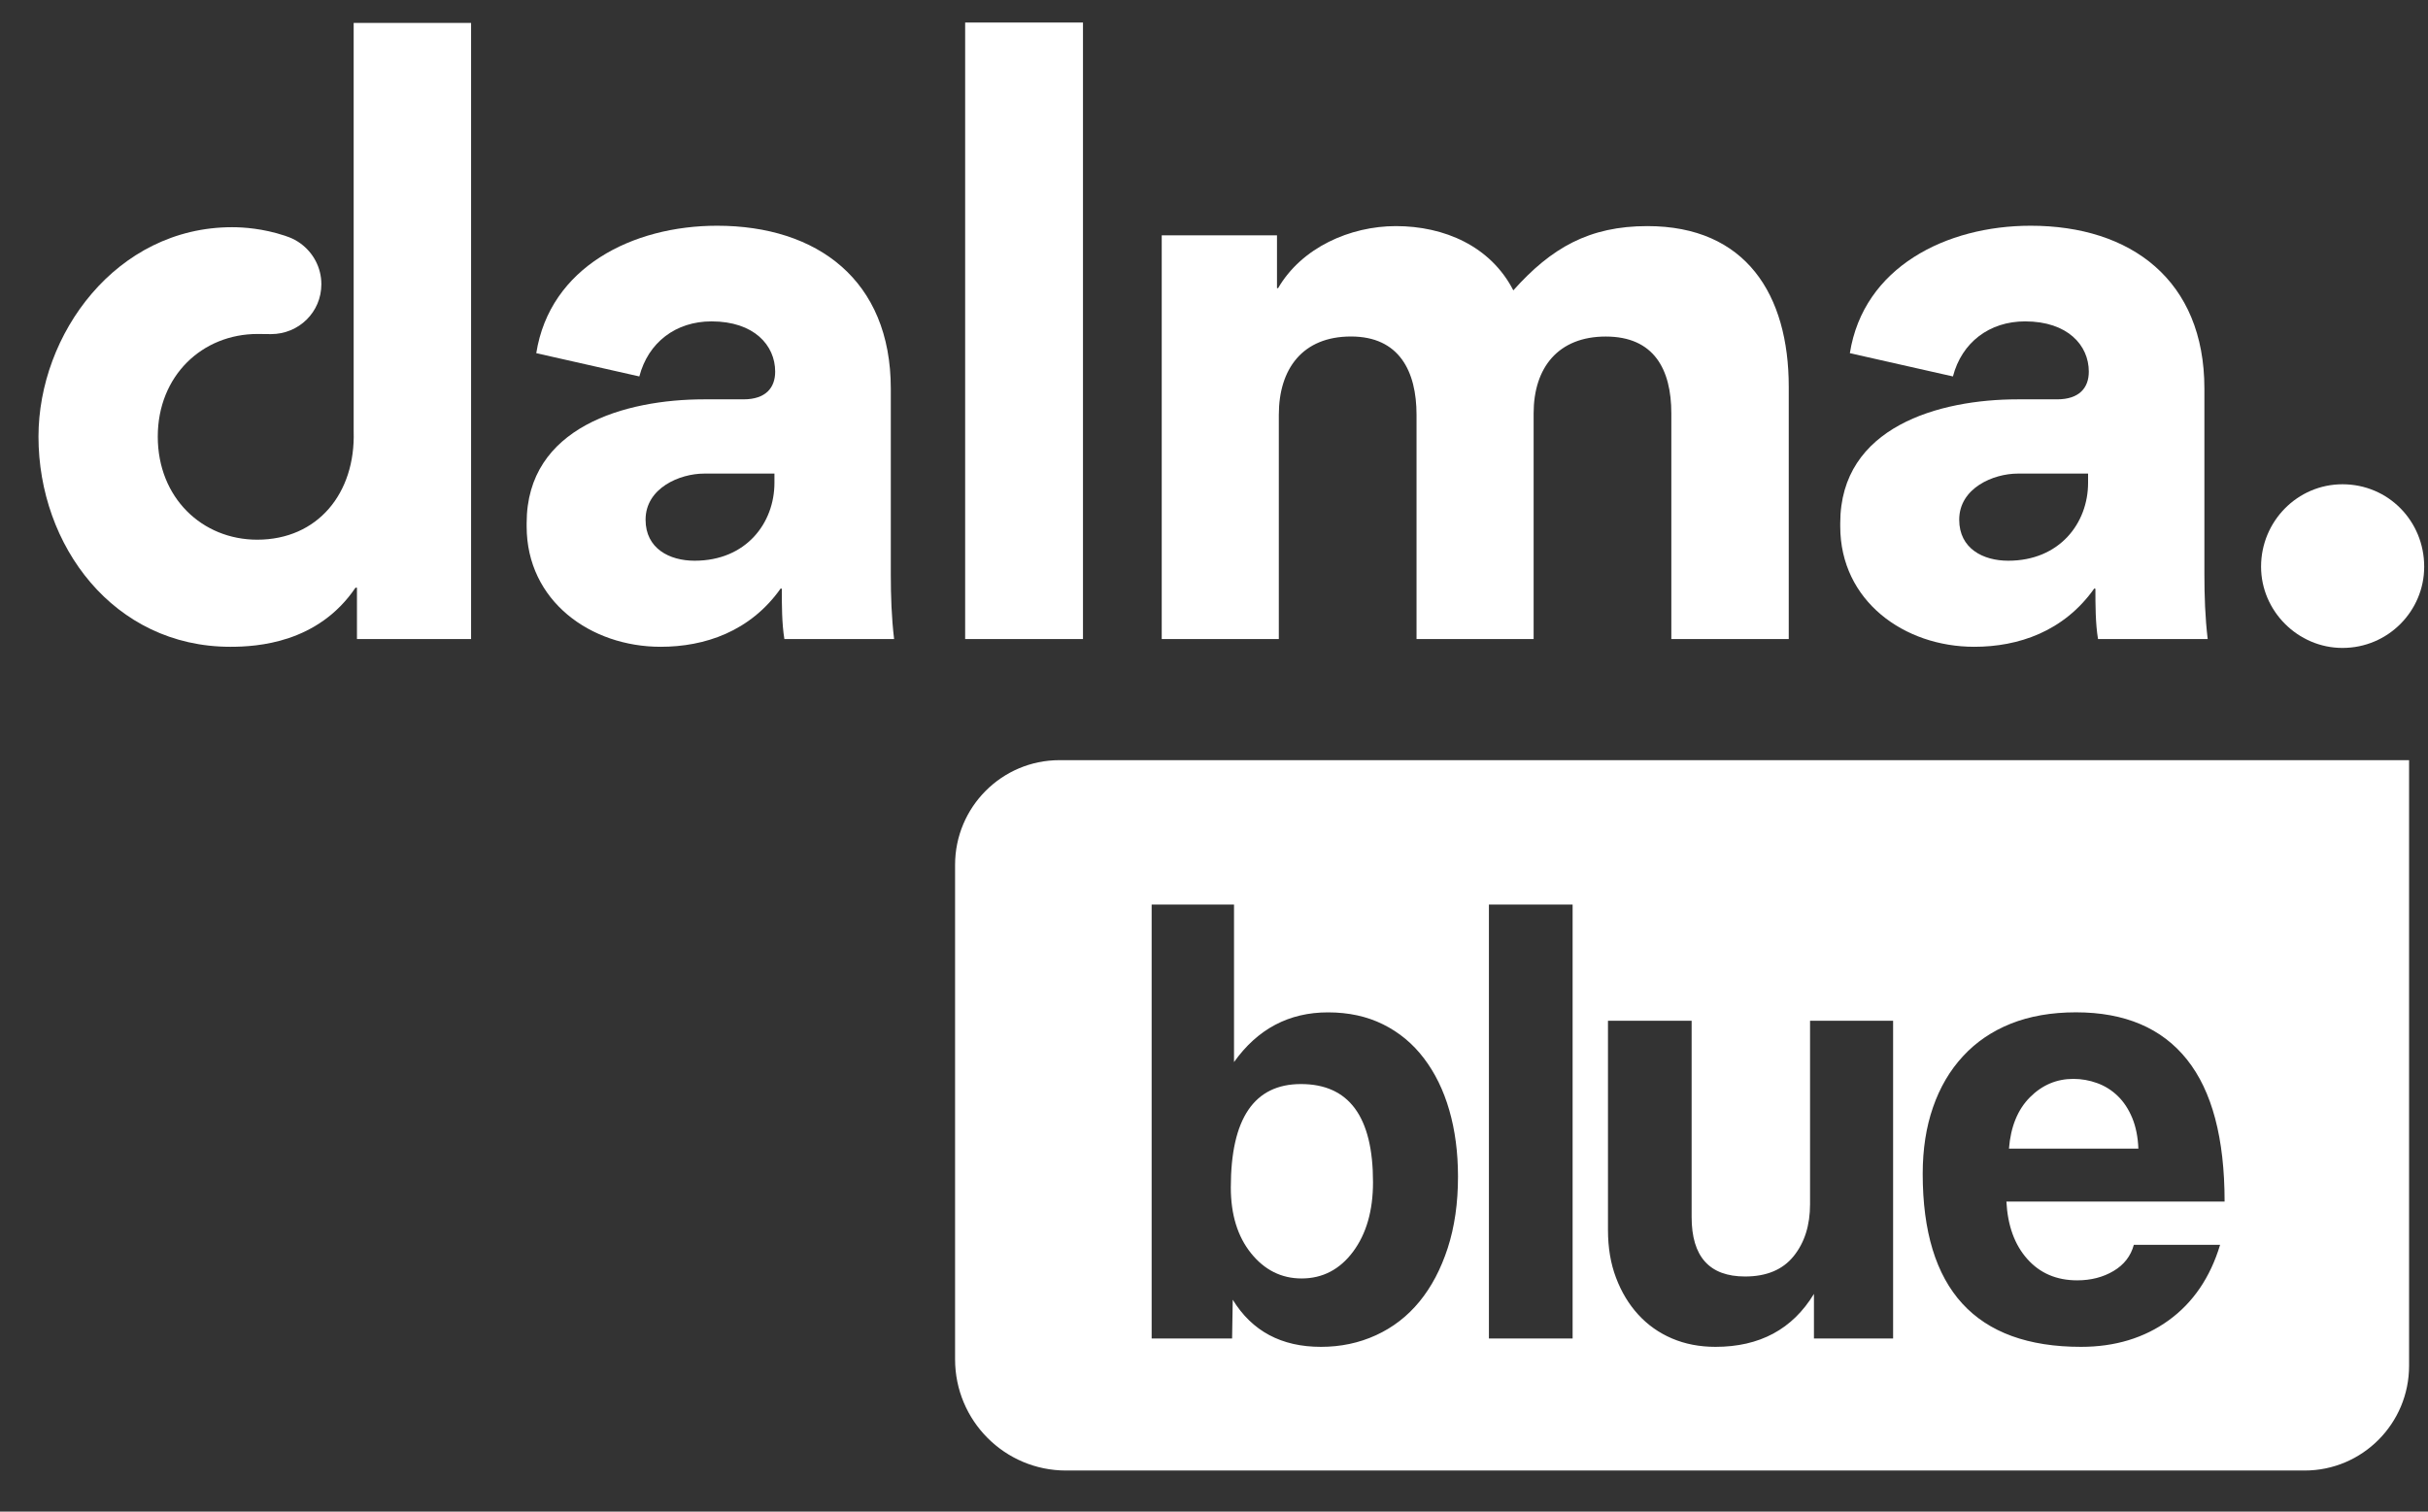
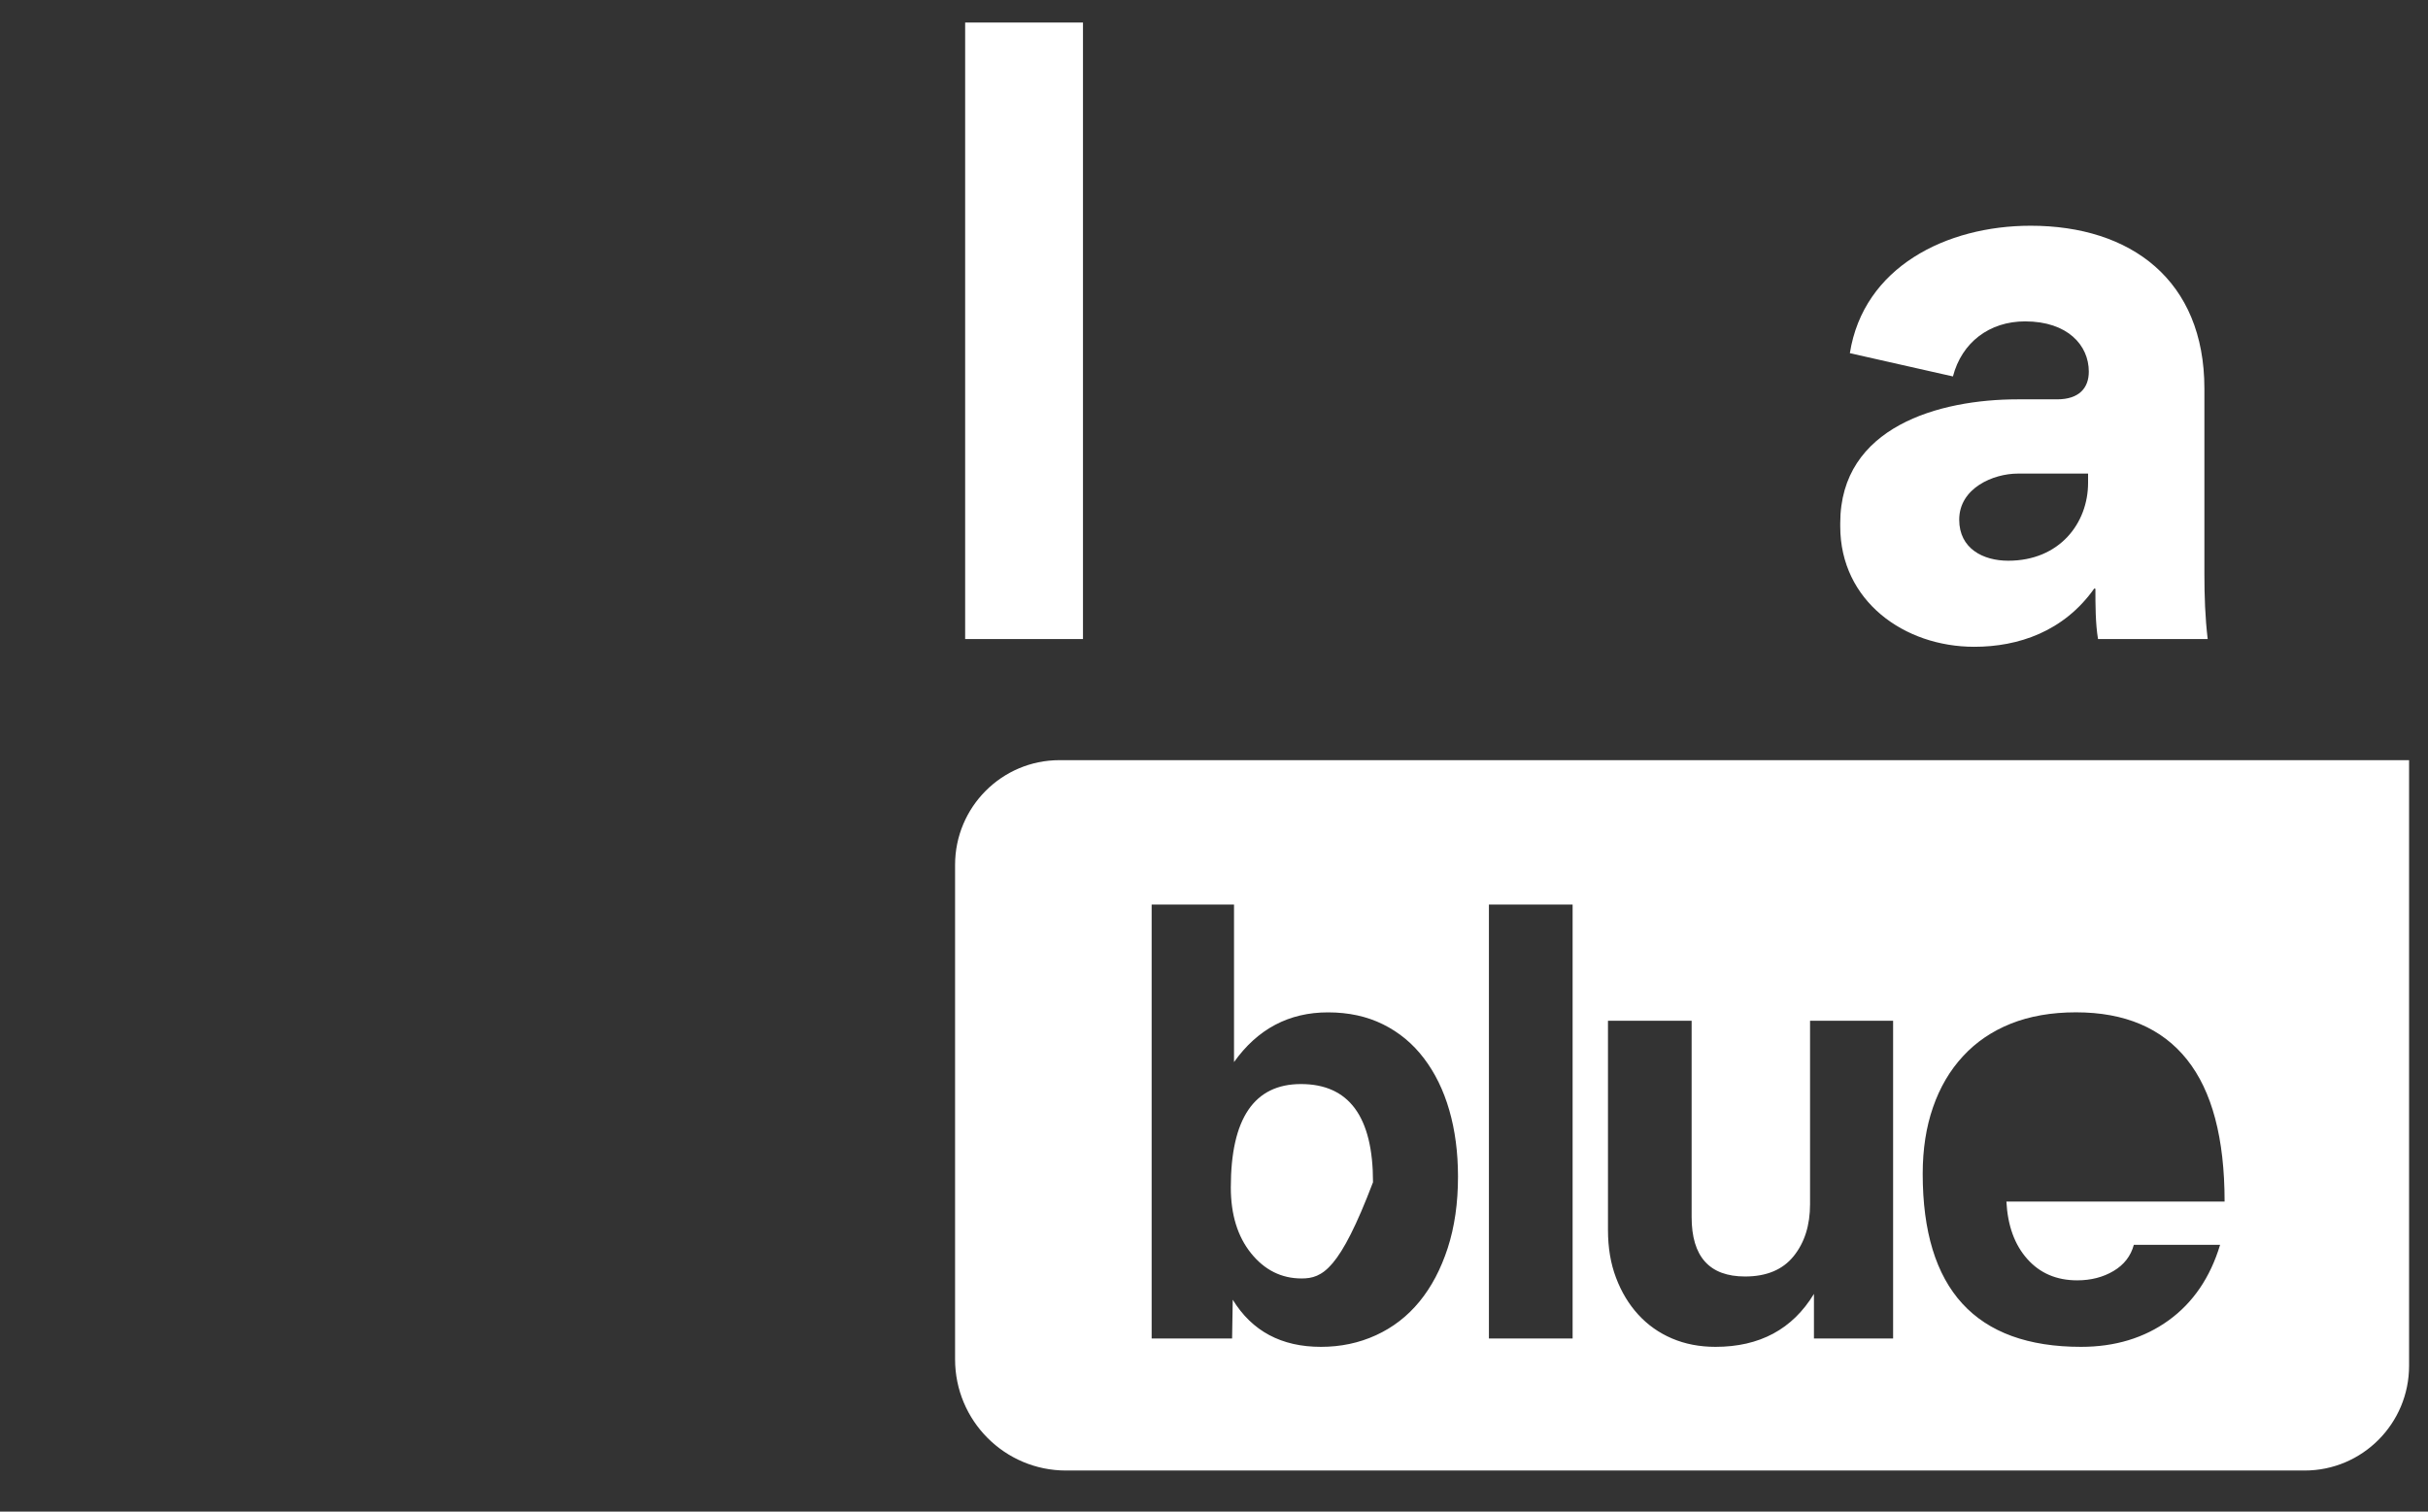
<svg xmlns="http://www.w3.org/2000/svg" width="53" height="33" viewBox="0 0 53 33" fill="none">
  <rect x="0" y="0" width="53" height="33" fill="#333333" stroke="none" />
  <path d="M23.64 0.492V13.951H21.068V0.492H23.64Z" fill="white" />
-   <path fill-rule="evenodd" clip-rule="evenodd" d="M11.496 11.492V11.419C11.496 9.315 13.658 8.718 15.37 8.718H16.23C16.712 8.718 16.921 8.468 16.921 8.113C16.921 7.54 16.463 7.016 15.531 7.016C14.751 7.016 14.149 7.476 13.956 8.218L11.706 7.71C12.003 5.831 13.811 4.928 15.652 4.928C17.838 4.928 19.445 6.113 19.445 8.484V12.532C19.445 13.008 19.461 13.483 19.517 13.951H17.122C17.066 13.612 17.066 13.193 17.066 12.854L17.042 12.846C16.375 13.79 15.379 14.12 14.422 14.12C12.895 14.121 11.496 13.121 11.496 11.492ZM16.905 10.54V10.339H15.37C14.839 10.339 14.092 10.653 14.092 11.346C14.092 11.976 14.615 12.241 15.161 12.241C16.286 12.242 16.905 11.419 16.905 10.54Z" fill="white" />
-   <path d="M33.477 13.951V9.024C33.477 8.024 34.015 7.347 35.052 7.347C36.105 7.347 36.483 8.064 36.483 9.024V13.951H39.046V8.444C39.046 6.435 38.114 4.936 35.96 4.936C34.69 4.936 33.862 5.411 33.034 6.339C32.536 5.371 31.524 4.936 30.471 4.936C29.474 4.936 28.414 5.403 27.899 6.291H27.875V5.137H25.359V13.951H27.915V9.056C27.915 8.048 28.437 7.346 29.49 7.346C30.544 7.346 30.921 8.105 30.921 9.056V13.951H33.477Z" fill="white" />
  <path fill-rule="evenodd" clip-rule="evenodd" d="M40.17 11.492V11.419C40.17 9.315 42.332 8.718 44.044 8.718H44.904C45.386 8.718 45.596 8.468 45.596 8.113C45.596 7.54 45.137 7.016 44.205 7.016C43.425 7.016 42.823 7.476 42.63 8.218L40.38 7.71C40.677 5.831 42.485 4.928 44.326 4.928C46.512 4.928 48.119 6.113 48.119 8.484V12.532C48.119 13.008 48.135 13.483 48.191 13.951H45.797C45.74 13.612 45.74 13.193 45.74 12.854L45.716 12.846C45.049 13.79 44.053 14.12 43.096 14.12C41.569 14.121 40.17 13.121 40.17 11.492ZM45.58 10.54V10.339H44.045C43.514 10.339 42.767 10.653 42.767 11.346C42.767 11.976 43.289 12.241 43.836 12.241C44.96 12.242 45.58 11.419 45.58 10.54Z" fill="white" />
-   <path d="M51.133 10.572C50.152 10.572 49.356 11.379 49.356 12.371C49.356 13.339 50.16 14.145 51.133 14.145C52.129 14.145 52.917 13.339 52.917 12.371C52.917 11.379 52.137 10.572 51.133 10.572Z" fill="white" />
-   <path d="M7.72 0.501V9.416C7.762 10.767 6.935 11.782 5.614 11.782C4.416 11.782 3.444 10.87 3.444 9.532C3.444 8.202 4.416 7.291 5.622 7.291C5.622 7.291 5.908 7.294 5.916 7.294C6.523 7.294 7.015 6.814 7.015 6.205C7.015 5.839 6.836 5.517 6.562 5.316C6.549 5.307 6.537 5.299 6.524 5.29C6.518 5.286 6.511 5.282 6.505 5.277C6.501 5.275 6.497 5.272 6.493 5.27C6.417 5.222 6.333 5.184 6.246 5.156C6.241 5.154 6.236 5.152 6.231 5.15C6.226 5.149 6.221 5.147 6.216 5.145C5.741 4.988 5.314 4.96 5.067 4.96C2.536 4.96 0.84 7.298 0.84 9.532C0.84 11.911 2.479 14.12 5.027 14.12C5.614 14.12 6.94 14.04 7.76 12.83H7.792V13.951H10.283V0.501H7.72Z" fill="white" />
-   <path d="M26.867 25.922C26.867 24.418 27.377 23.666 28.398 23.666C29.447 23.666 29.972 24.38 29.971 25.809C29.971 26.429 29.826 26.935 29.536 27.325C29.246 27.714 28.871 27.91 28.412 27.91C27.972 27.91 27.604 27.726 27.309 27.36C27.014 26.993 26.867 26.514 26.867 25.922Z" fill="white" />
-   <path d="M45.778 23.645C45.947 23.706 46.097 23.8 46.228 23.927C46.359 24.053 46.464 24.214 46.544 24.406C46.623 24.598 46.668 24.822 46.678 25.075H43.853C43.891 24.596 44.044 24.223 44.31 23.955C44.577 23.687 44.893 23.553 45.258 23.553C45.436 23.553 45.61 23.584 45.778 23.645Z" fill="white" />
+   <path d="M26.867 25.922C26.867 24.418 27.377 23.666 28.398 23.666C29.447 23.666 29.972 24.38 29.971 25.809C29.246 27.714 28.871 27.91 28.412 27.91C27.972 27.91 27.604 27.726 27.309 27.36C27.014 26.993 26.867 26.514 26.867 25.922Z" fill="white" />
  <path fill-rule="evenodd" clip-rule="evenodd" d="M23.128 16.595C21.869 16.595 20.848 17.619 20.848 18.882V29.674C20.848 31.016 21.932 32.103 23.269 32.103H50.307C51.566 32.103 52.587 31.079 52.587 29.816V16.595H23.128ZM31.602 27.246C31.452 27.707 31.246 28.097 30.984 28.416C30.722 28.736 30.405 28.98 30.036 29.149C29.665 29.319 29.265 29.403 28.834 29.403C27.972 29.403 27.331 29.061 26.909 28.374L26.895 29.22H25.139V19.747H26.937V23.186C27.452 22.463 28.136 22.101 28.988 22.101C29.438 22.101 29.838 22.188 30.189 22.362C30.541 22.536 30.838 22.782 31.081 23.102C31.325 23.422 31.51 23.8 31.636 24.237C31.762 24.674 31.826 25.156 31.826 25.682C31.827 26.265 31.751 26.786 31.602 27.246ZM34.328 29.22H32.501V19.747H34.328V29.22ZM41.324 29.22H39.596V28.247C39.128 29.018 38.411 29.403 37.446 29.403C37.1 29.403 36.784 29.342 36.498 29.22C36.212 29.098 35.967 28.924 35.761 28.699C35.554 28.473 35.393 28.205 35.276 27.895C35.158 27.585 35.1 27.237 35.1 26.852V22.284H36.926V26.57C36.926 27.435 37.315 27.867 38.093 27.867C38.561 27.867 38.915 27.719 39.153 27.423C39.392 27.127 39.511 26.748 39.511 26.288V22.284H41.324V29.22ZM44.254 27.486C44.53 27.796 44.893 27.951 45.343 27.951C45.642 27.951 45.907 27.883 46.136 27.747C46.366 27.61 46.513 27.42 46.579 27.175H48.462C48.246 27.89 47.871 28.44 47.338 28.825C46.804 29.21 46.167 29.403 45.427 29.403C43.123 29.403 41.97 28.143 41.97 25.625C41.97 25.089 42.045 24.605 42.195 24.173C42.345 23.74 42.562 23.369 42.849 23.059C43.134 22.749 43.483 22.512 43.895 22.347C44.307 22.183 44.781 22.1 45.315 22.1C46.382 22.1 47.191 22.444 47.738 23.13C48.286 23.816 48.56 24.849 48.56 26.231H43.797C43.825 26.758 43.977 27.176 44.254 27.486Z" fill="white" />
</svg>